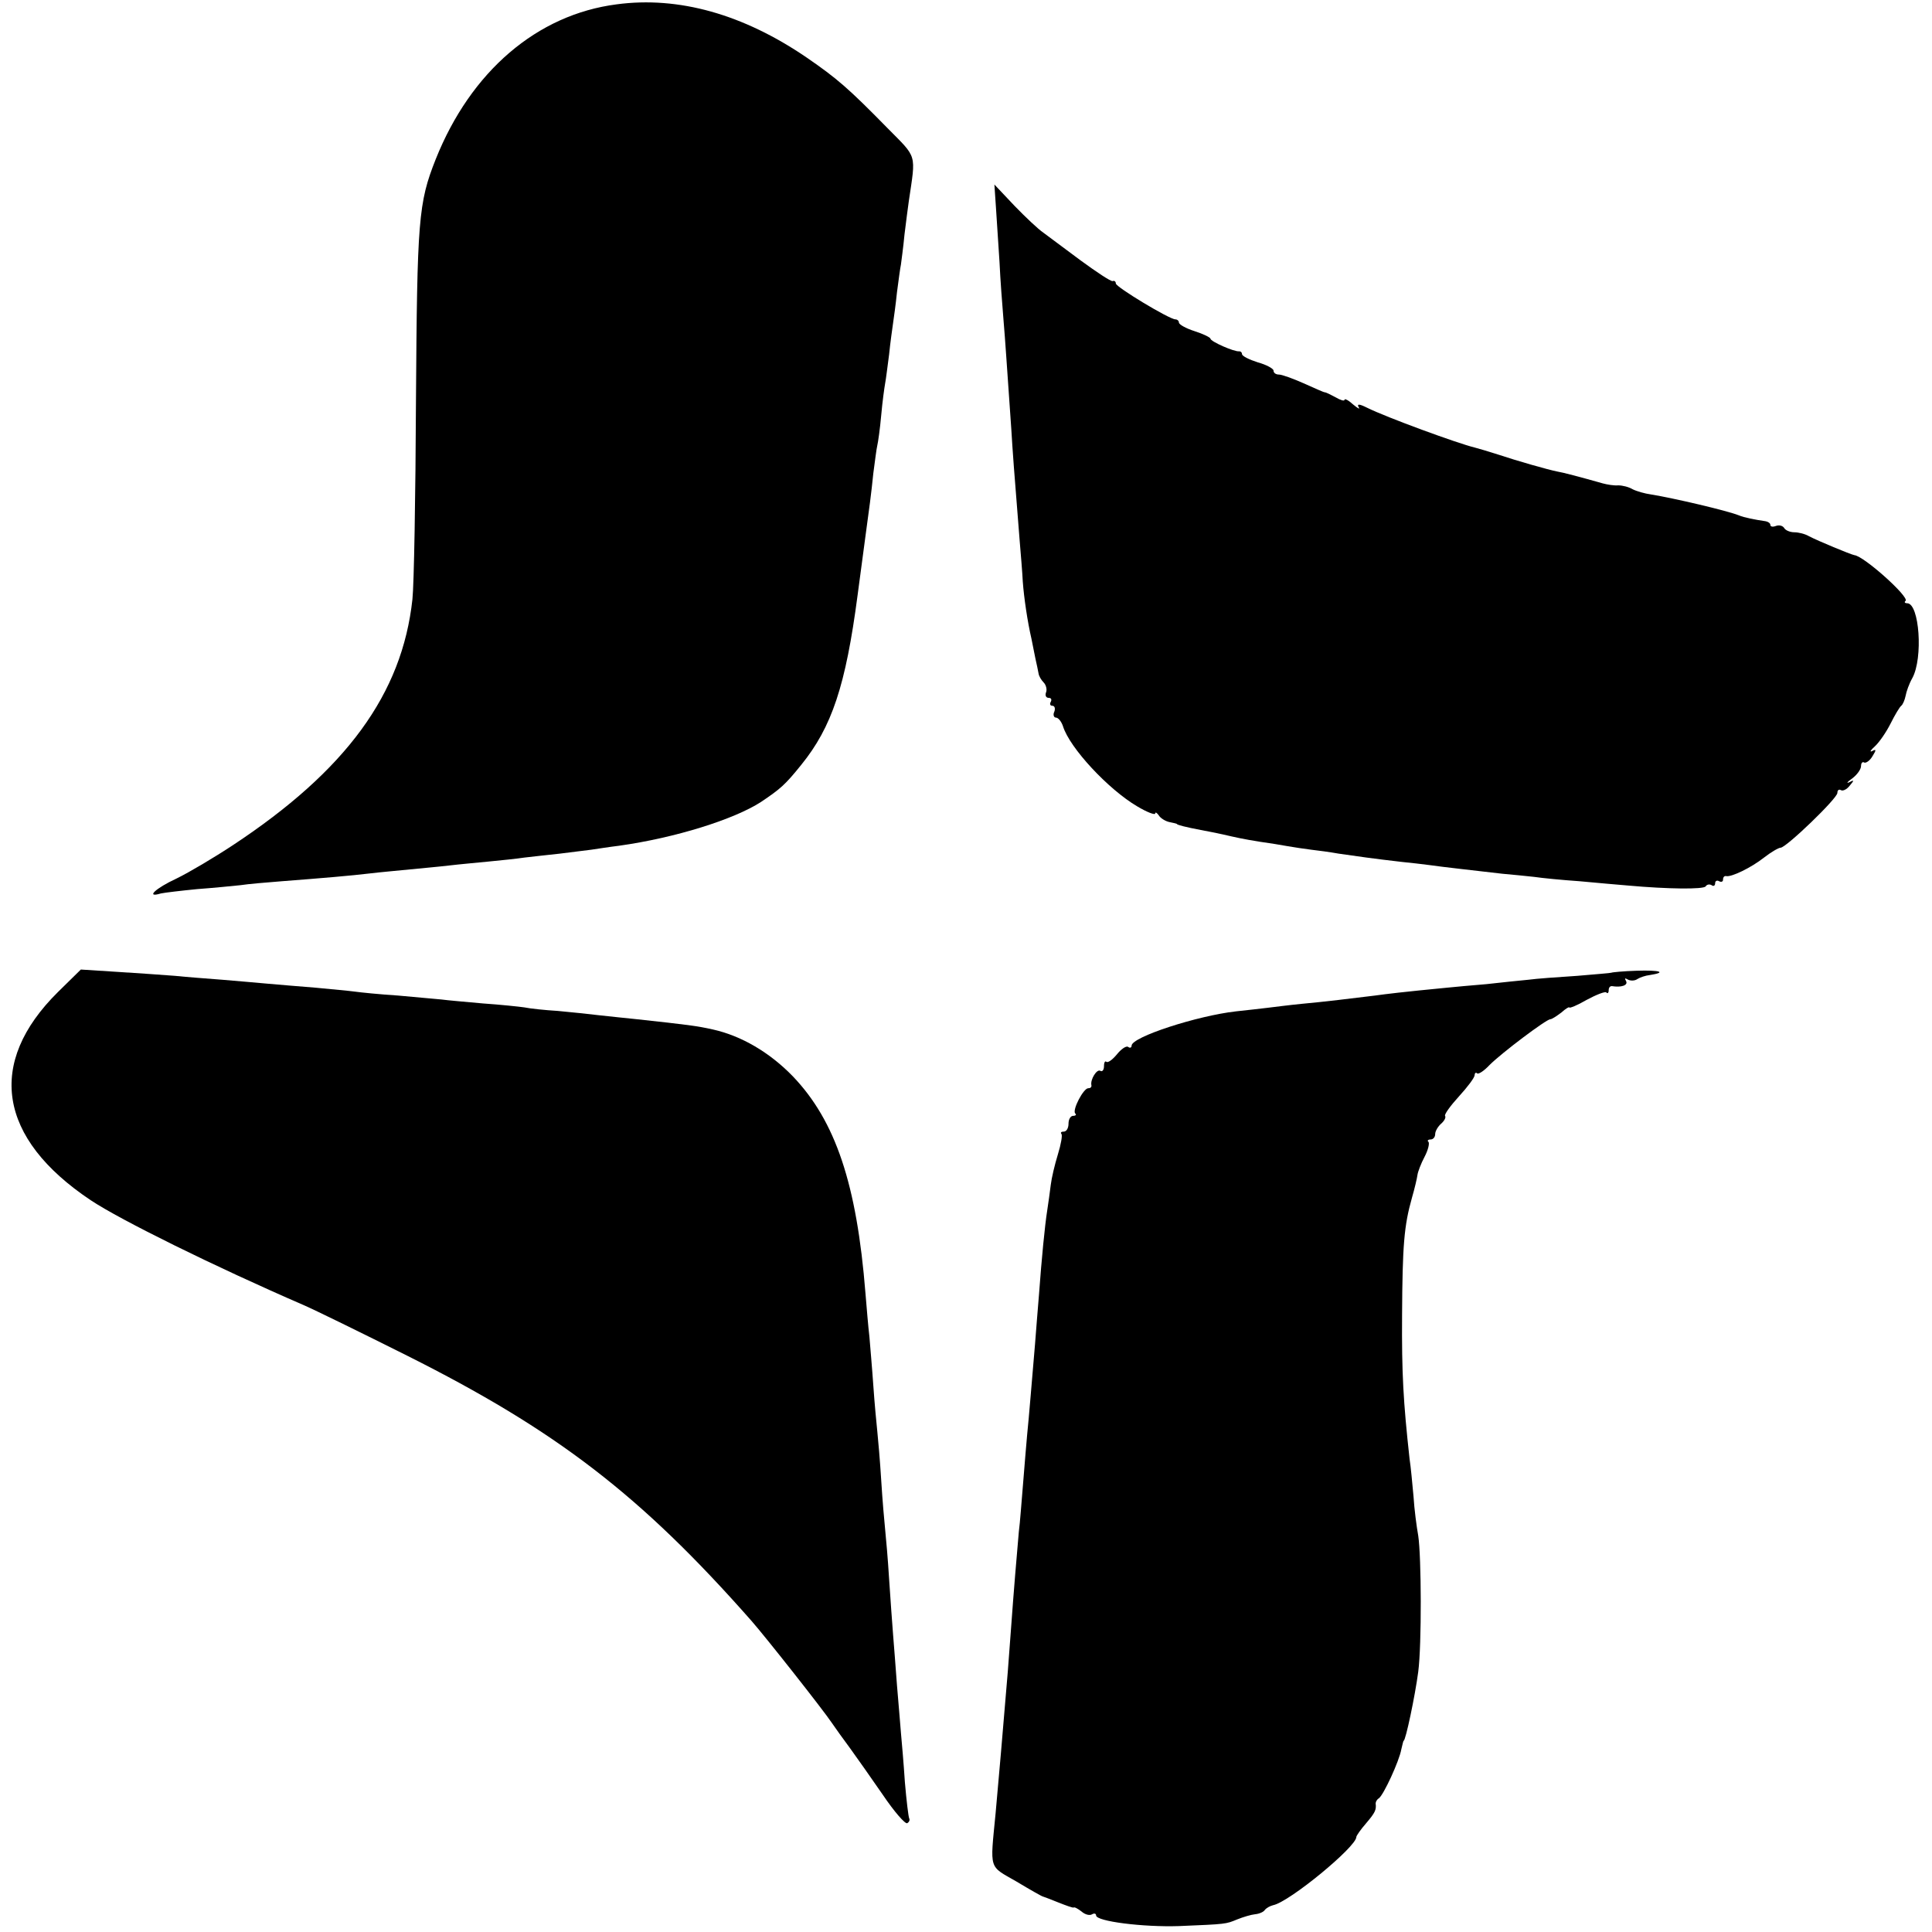
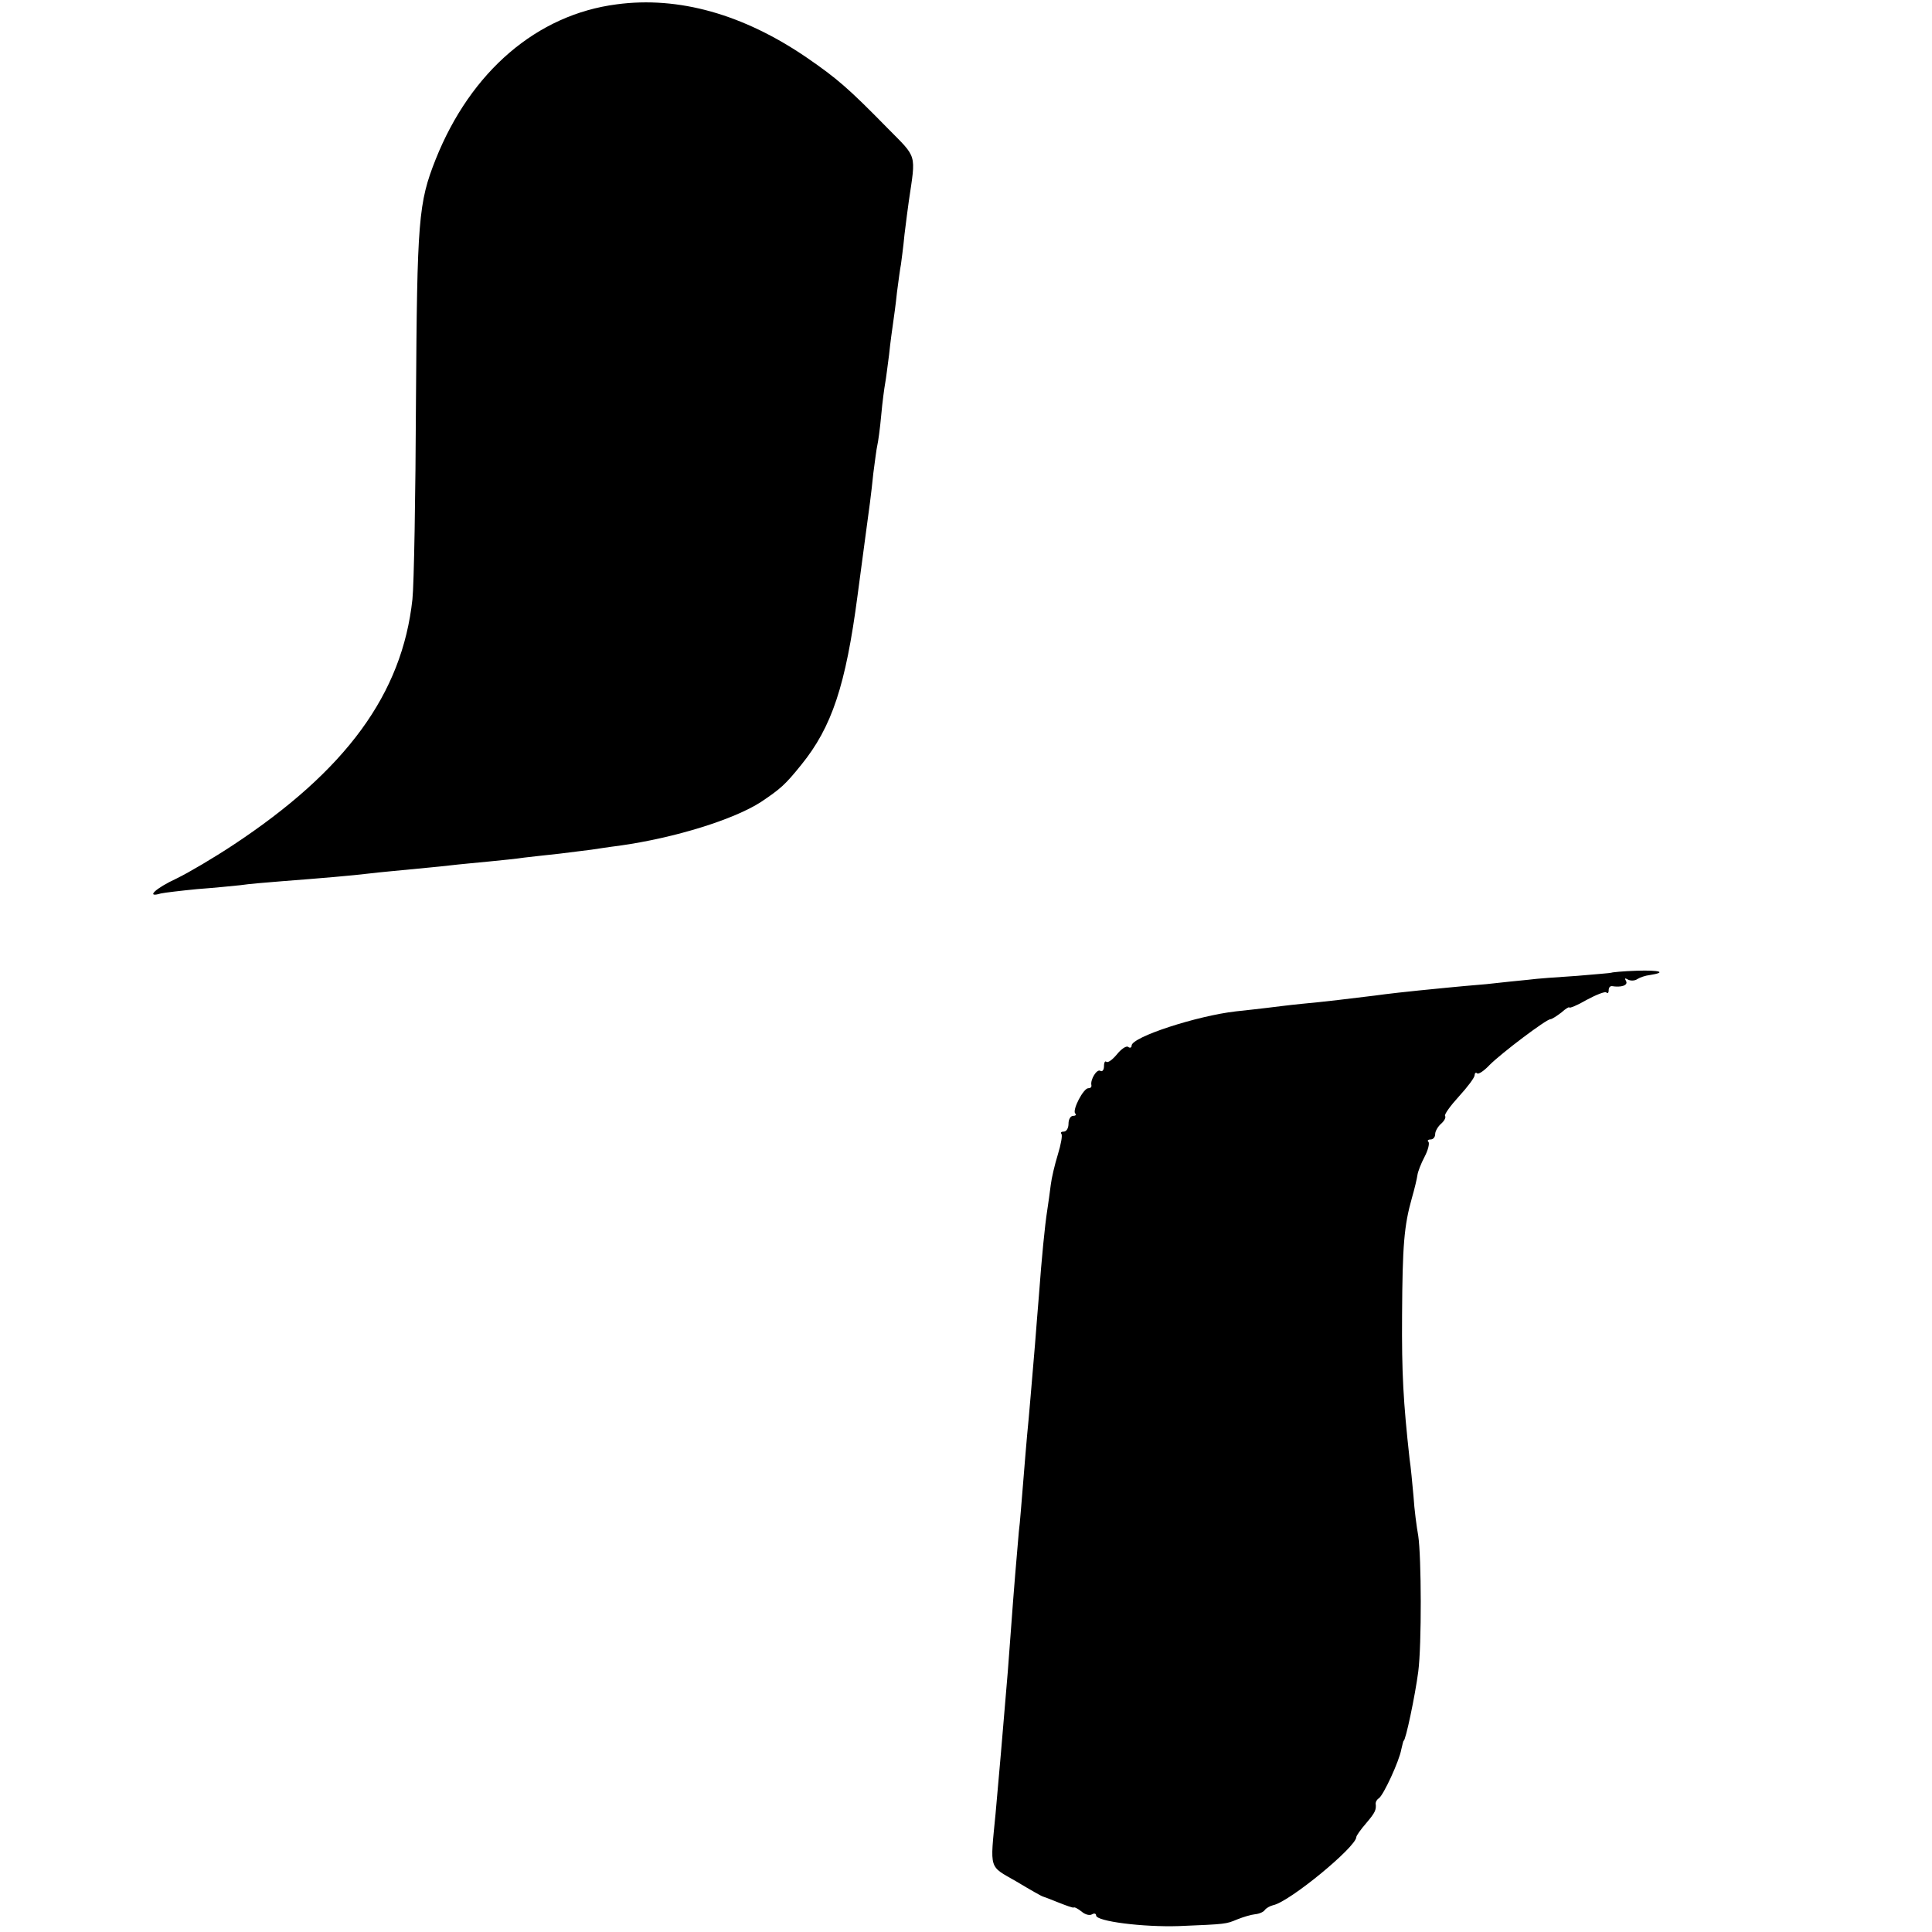
<svg xmlns="http://www.w3.org/2000/svg" version="1.0" width="490pt" height="490pt" viewBox="0 0 490 490" preserveAspectRatio="xMidYMid meet">
  <g transform="translate(0,490) scale(0.1,-0.1)" fill="#000000" stroke="none">
    <path d="M1564 4889 c-202 -26 -370 -170 -459 -393 -44 -111 -47 -153 -50 -611 -1 -242 -5 -469 -9 -505 -26 -240 -168 -434 -456 -624 -47 -31 -111 -69 -142 -84 -54 -25 -80 -50 -40 -38 9 2 51 7 92 11 41 3 91 8 110 10 19 3 67 7 105 10 104 8 175 14 225 20 25 3 70 7 100 10 30 3 75 7 100 10 25 3 70 7 100 10 30 3 71 7 90 10 19 2 60 7 90 10 30 4 66 8 80 10 14 2 45 7 70 10 143 20 292 67 360 111 49 33 61 43 102 94 78 96 113 202 143 430 9 69 18 136 20 150 9 65 15 110 20 160 4 30 8 62 10 70 2 8 7 43 10 77 3 34 8 70 10 81 2 10 6 43 10 73 3 30 8 65 10 79 2 14 7 49 10 79 4 30 8 61 10 70 1 9 6 43 9 76 4 33 9 71 11 85 18 122 22 108 -54 185 -99 101 -128 126 -205 179 -161 110 -325 156 -482 135z" />
-     <path d="M2526 4373 c2 -32 6 -94 9 -138 2 -44 7 -109 10 -145 5 -59 8 -109 20 -280 3 -51 7 -106 21 -280 3 -36 7 -83 8 -105 3 -41 12 -102 22 -145 3 -14 7 -36 10 -50 3 -14 7 -31 8 -38 1 -7 7 -17 13 -23 6 -6 9 -18 6 -25 -3 -8 0 -14 7 -14 6 0 8 -4 5 -10 -3 -5 -2 -10 4 -10 6 0 8 -7 5 -15 -4 -8 -1 -15 4 -15 6 0 14 -10 18 -22 17 -55 115 -160 188 -203 25 -15 46 -23 46 -18 0 4 4 2 9 -5 4 -7 17 -15 27 -17 10 -2 19 -4 19 -5 0 -2 23 -8 60 -15 17 -3 41 -8 55 -11 35 -8 52 -12 96 -19 22 -3 53 -8 69 -11 17 -3 44 -7 60 -9 17 -2 48 -6 70 -10 41 -6 90 -13 160 -21 22 -2 54 -6 70 -8 34 -5 117 -14 185 -22 25 -2 61 -6 81 -8 20 -3 71 -8 115 -11 43 -4 99 -9 124 -11 100 -9 191 -10 196 -2 3 5 10 6 15 3 5 -4 9 -1 9 5 0 6 5 8 10 5 6 -3 10 -1 10 4 0 6 3 10 8 9 13 -3 63 21 96 47 18 14 37 25 42 25 14 0 144 125 144 139 0 7 4 10 9 7 5 -3 15 2 22 11 12 14 12 16 -1 9 -8 -4 -5 1 8 10 12 9 22 23 22 31 0 8 4 12 8 9 4 -2 14 4 21 16 10 16 10 19 -1 13 -7 -3 -4 2 7 12 11 10 29 36 40 58 11 22 23 42 27 45 4 3 9 15 11 25 2 11 9 31 17 45 28 51 18 190 -13 190 -6 0 -8 3 -4 6 10 10 -106 114 -130 116 -10 2 -92 36 -115 48 -10 6 -27 10 -37 10 -11 0 -23 5 -26 11 -4 6 -13 8 -21 5 -8 -3 -14 -2 -14 3 0 4 -6 8 -12 9 -27 4 -54 9 -68 15 -30 12 -167 44 -223 53 -15 2 -36 8 -46 13 -10 6 -26 10 -37 10 -10 -1 -28 2 -39 5 -60 17 -102 28 -115 30 -25 5 -102 27 -150 43 -25 8 -52 16 -60 18 -42 10 -225 77 -273 101 -20 10 -26 10 -21 1 4 -6 -2 -3 -14 7 -12 11 -22 16 -22 12 0 -4 -10 -1 -22 6 -13 7 -25 13 -28 13 -3 0 -27 11 -54 23 -27 12 -55 22 -62 22 -8 0 -14 4 -14 10 0 5 -18 15 -40 21 -22 7 -40 16 -40 21 0 4 -3 7 -7 7 -12 -2 -73 25 -73 32 0 3 -18 12 -40 19 -22 7 -40 17 -40 22 0 4 -4 8 -9 8 -15 0 -151 82 -151 91 0 5 -4 8 -8 6 -5 -1 -41 23 -82 53 -40 30 -83 62 -94 70 -12 8 -45 39 -73 68 l-51 54 4 -59z" />
-     <path d="M147 2384 c-182 -180 -152 -371 83 -528 75 -50 314 -168 540 -266 30 -13 148 -71 262 -128 379 -190 593 -354 874 -673 36 -41 182 -226 204 -259 8 -12 29 -41 46 -64 16 -22 54 -76 83 -118 29 -43 57 -75 62 -72 5 3 7 8 5 12 -2 4 -7 45 -11 92 -3 47 -8 103 -10 125 -2 22 -6 76 -10 120 -3 44 -8 103 -10 130 -2 28 -7 91 -10 140 -3 50 -8 106 -10 125 -2 19 -7 76 -10 125 -3 50 -8 106 -10 125 -2 19 -7 71 -10 115 -3 44 -8 100 -10 125 -3 25 -7 74 -10 110 -22 277 -76 437 -184 550 -59 61 -131 103 -203 119 -40 9 -64 12 -193 26 -27 3 -70 7 -95 10 -25 3 -72 8 -105 11 -33 2 -71 6 -85 9 -14 2 -61 7 -105 10 -44 4 -91 8 -105 10 -14 1 -63 6 -110 10 -47 3 -96 8 -110 10 -14 2 -59 6 -100 10 -41 3 -95 8 -120 10 -25 2 -76 7 -115 10 -38 3 -93 7 -121 10 -28 2 -94 7 -145 10 l-94 6 -58 -57z" />
    <path d="M4087 2433 c-2 -1 -41 -4 -87 -8 -47 -3 -103 -7 -125 -10 -22 -2 -69 -7 -105 -11 -36 -3 -81 -7 -100 -9 -114 -11 -154 -16 -183 -20 -57 -7 -130 -16 -186 -21 -31 -3 -69 -8 -86 -10 -16 -2 -52 -6 -80 -9 -98 -11 -265 -65 -265 -87 0 -5 -4 -7 -9 -3 -5 3 -18 -6 -29 -20 -11 -13 -22 -21 -26 -18 -3 3 -6 -1 -6 -11 0 -9 -4 -15 -9 -12 -9 6 -26 -22 -23 -36 1 -5 -2 -8 -8 -8 -12 0 -41 -55 -33 -64 4 -3 1 -6 -5 -6 -7 0 -12 -9 -12 -20 0 -11 -5 -20 -12 -20 -6 0 -9 -2 -6 -6 3 -3 -1 -26 -9 -52 -8 -26 -16 -60 -18 -77 -2 -16 -6 -46 -9 -65 -6 -38 -14 -120 -21 -215 -3 -33 -7 -89 -10 -125 -3 -36 -8 -94 -11 -130 -3 -36 -7 -81 -9 -100 -2 -19 -6 -73 -10 -120 -4 -47 -8 -103 -11 -125 -4 -44 -14 -164 -19 -235 -2 -25 -6 -79 -9 -120 -17 -204 -19 -225 -31 -360 -14 -145 -18 -131 53 -172 35 -21 65 -38 67 -38 1 0 19 -7 39 -15 20 -8 37 -14 39 -13 2 2 11 -3 20 -10 9 -8 21 -11 27 -7 5 3 10 2 10 -3 0 -15 119 -30 210 -27 121 5 119 5 148 17 15 6 35 12 45 13 11 1 22 6 25 11 4 5 13 10 21 12 41 8 211 148 211 173 0 3 11 19 25 35 23 27 26 34 24 50 0 4 3 10 8 13 12 8 52 95 57 124 3 12 5 22 6 22 5 0 29 114 37 175 9 69 8 292 0 345 -4 22 -10 67 -12 100 -3 33 -7 76 -10 95 -16 146 -20 216 -19 365 1 177 5 226 25 297 7 24 13 50 14 58 1 8 9 29 18 46 9 17 13 34 10 38 -4 3 -1 6 5 6 7 0 12 6 12 14 0 7 7 19 15 26 8 7 13 16 10 20 -2 4 14 26 35 49 22 24 40 48 40 54 0 5 3 8 6 5 3 -4 18 6 32 21 31 31 144 116 154 116 4 0 16 8 28 17 11 10 20 15 20 13 0 -3 20 5 44 19 24 13 47 22 50 19 3 -4 6 -1 6 5 0 7 3 11 8 11 24 -4 42 2 36 13 -4 7 -3 8 4 4 7 -4 18 -4 25 1 6 4 21 9 31 10 45 7 26 13 -33 11 -34 -1 -63 -4 -64 -5z" />
  </g>
</svg>